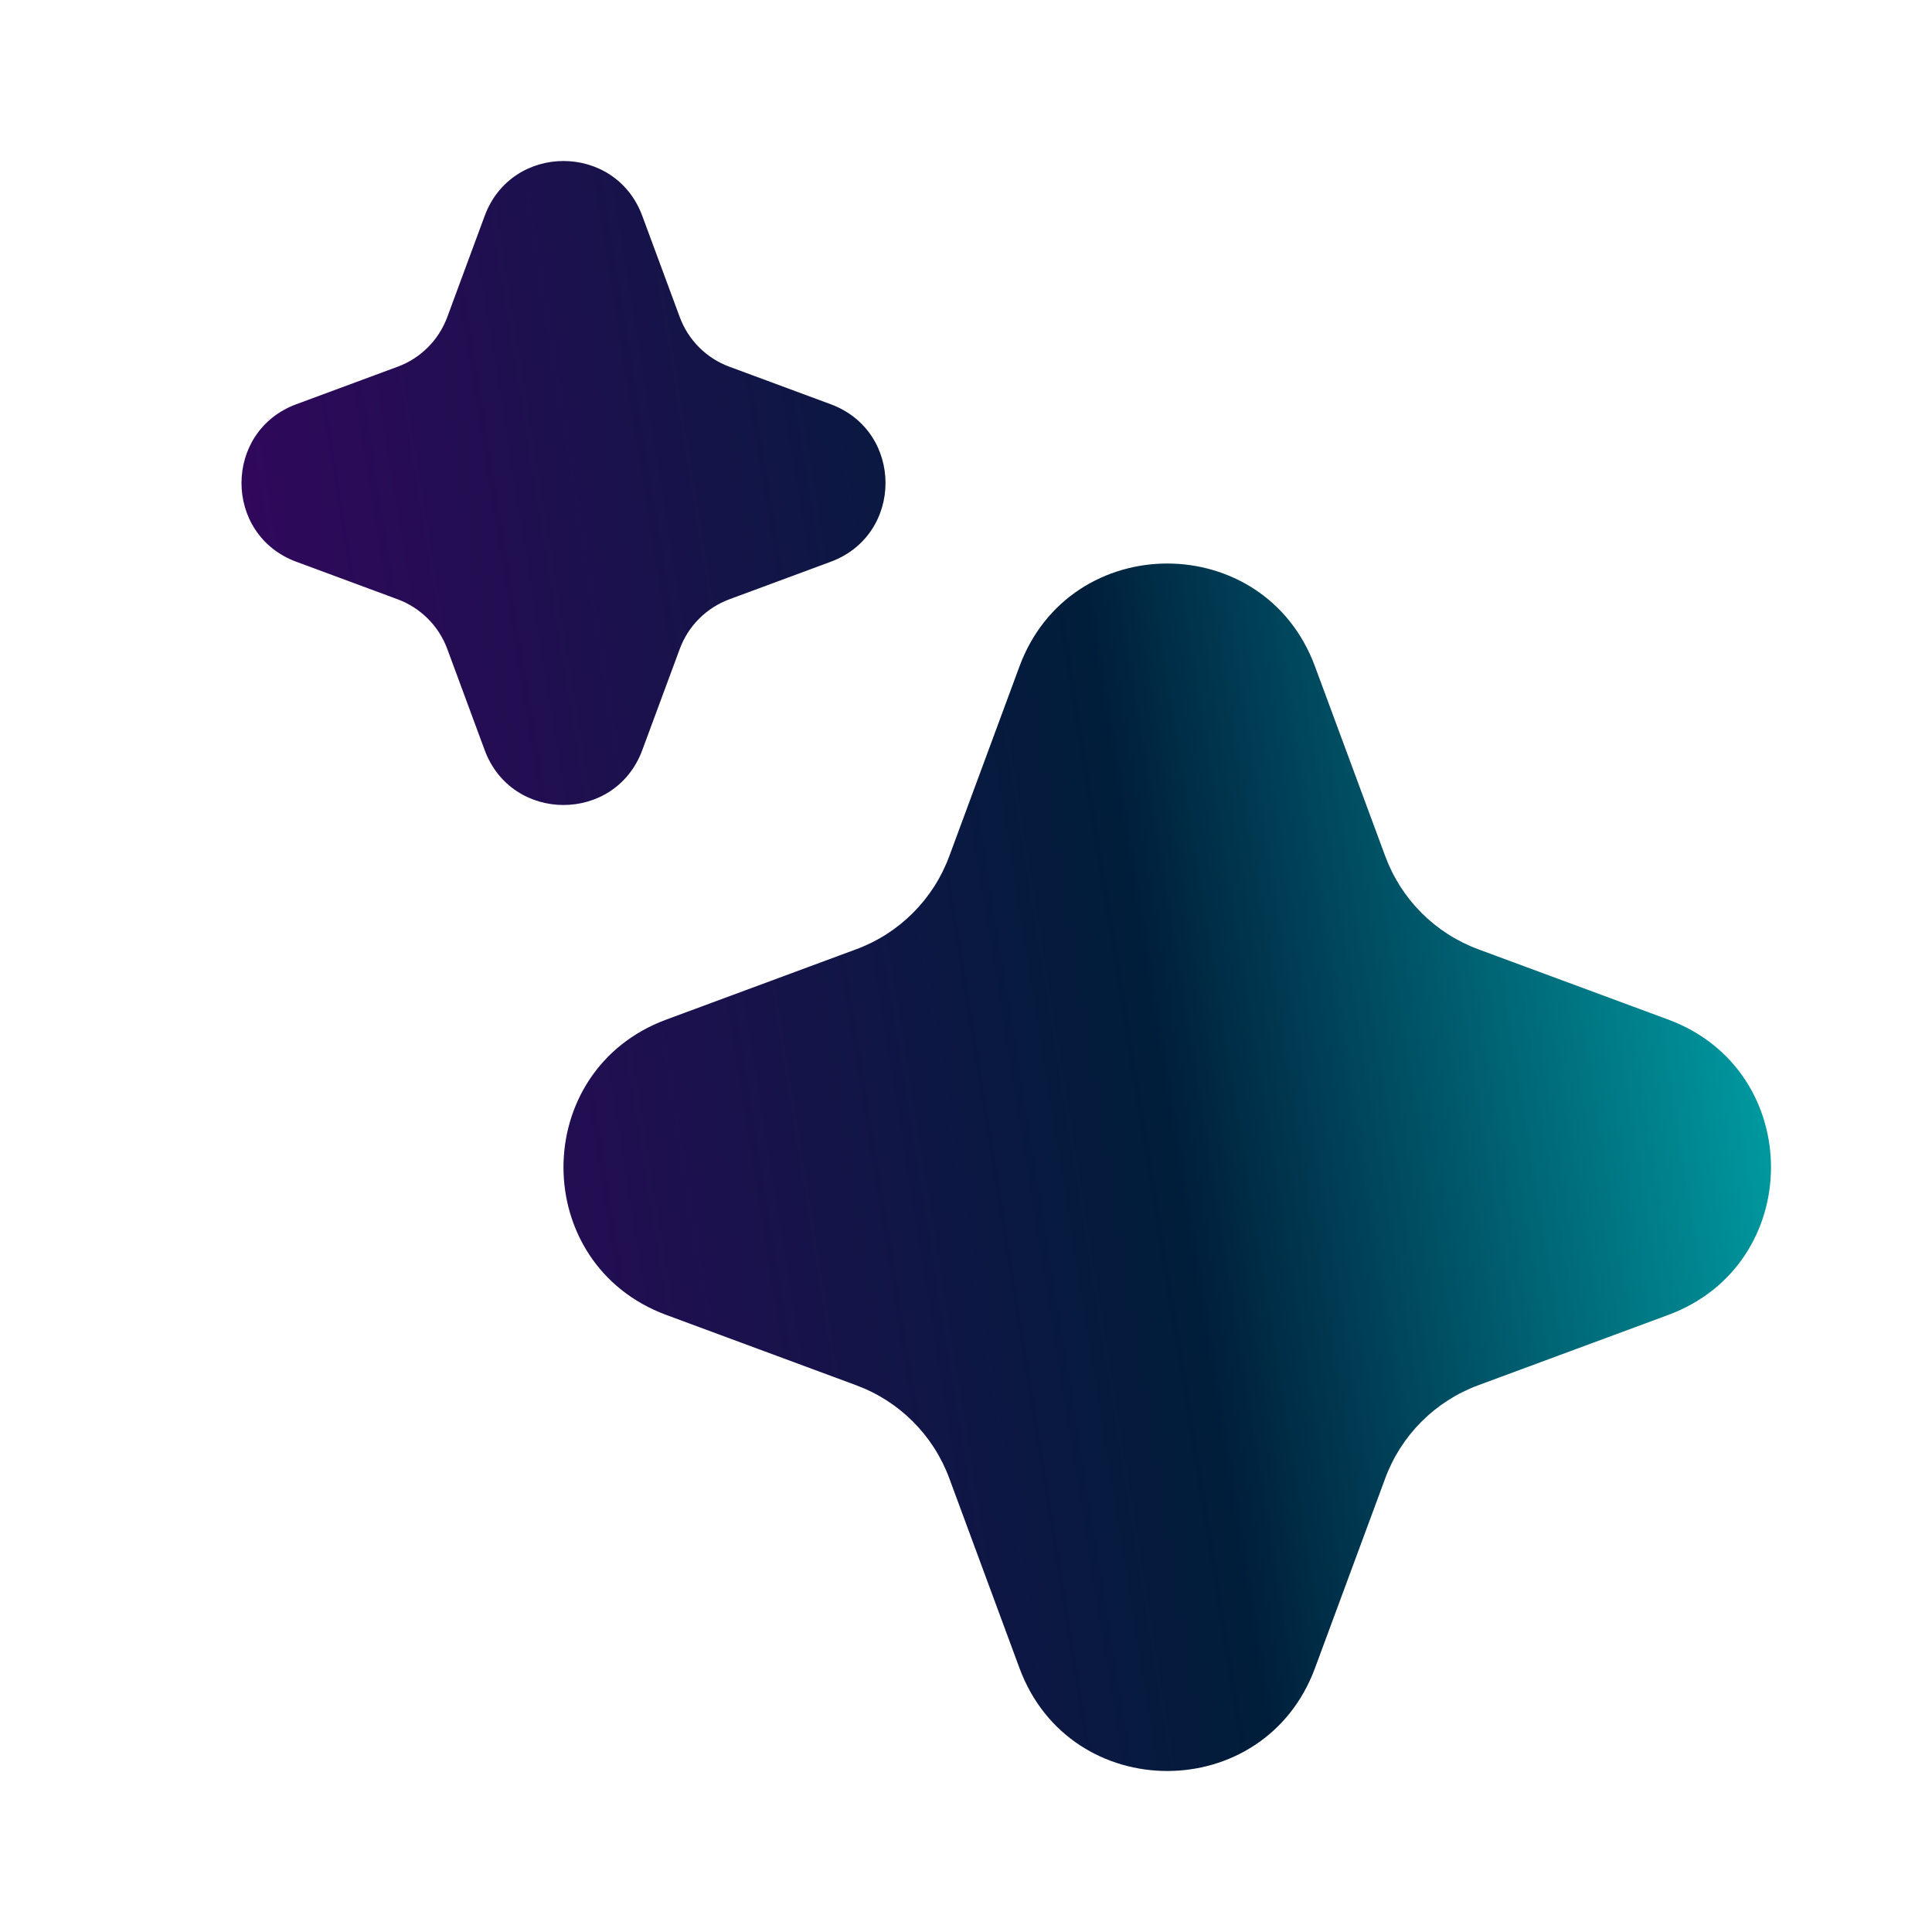
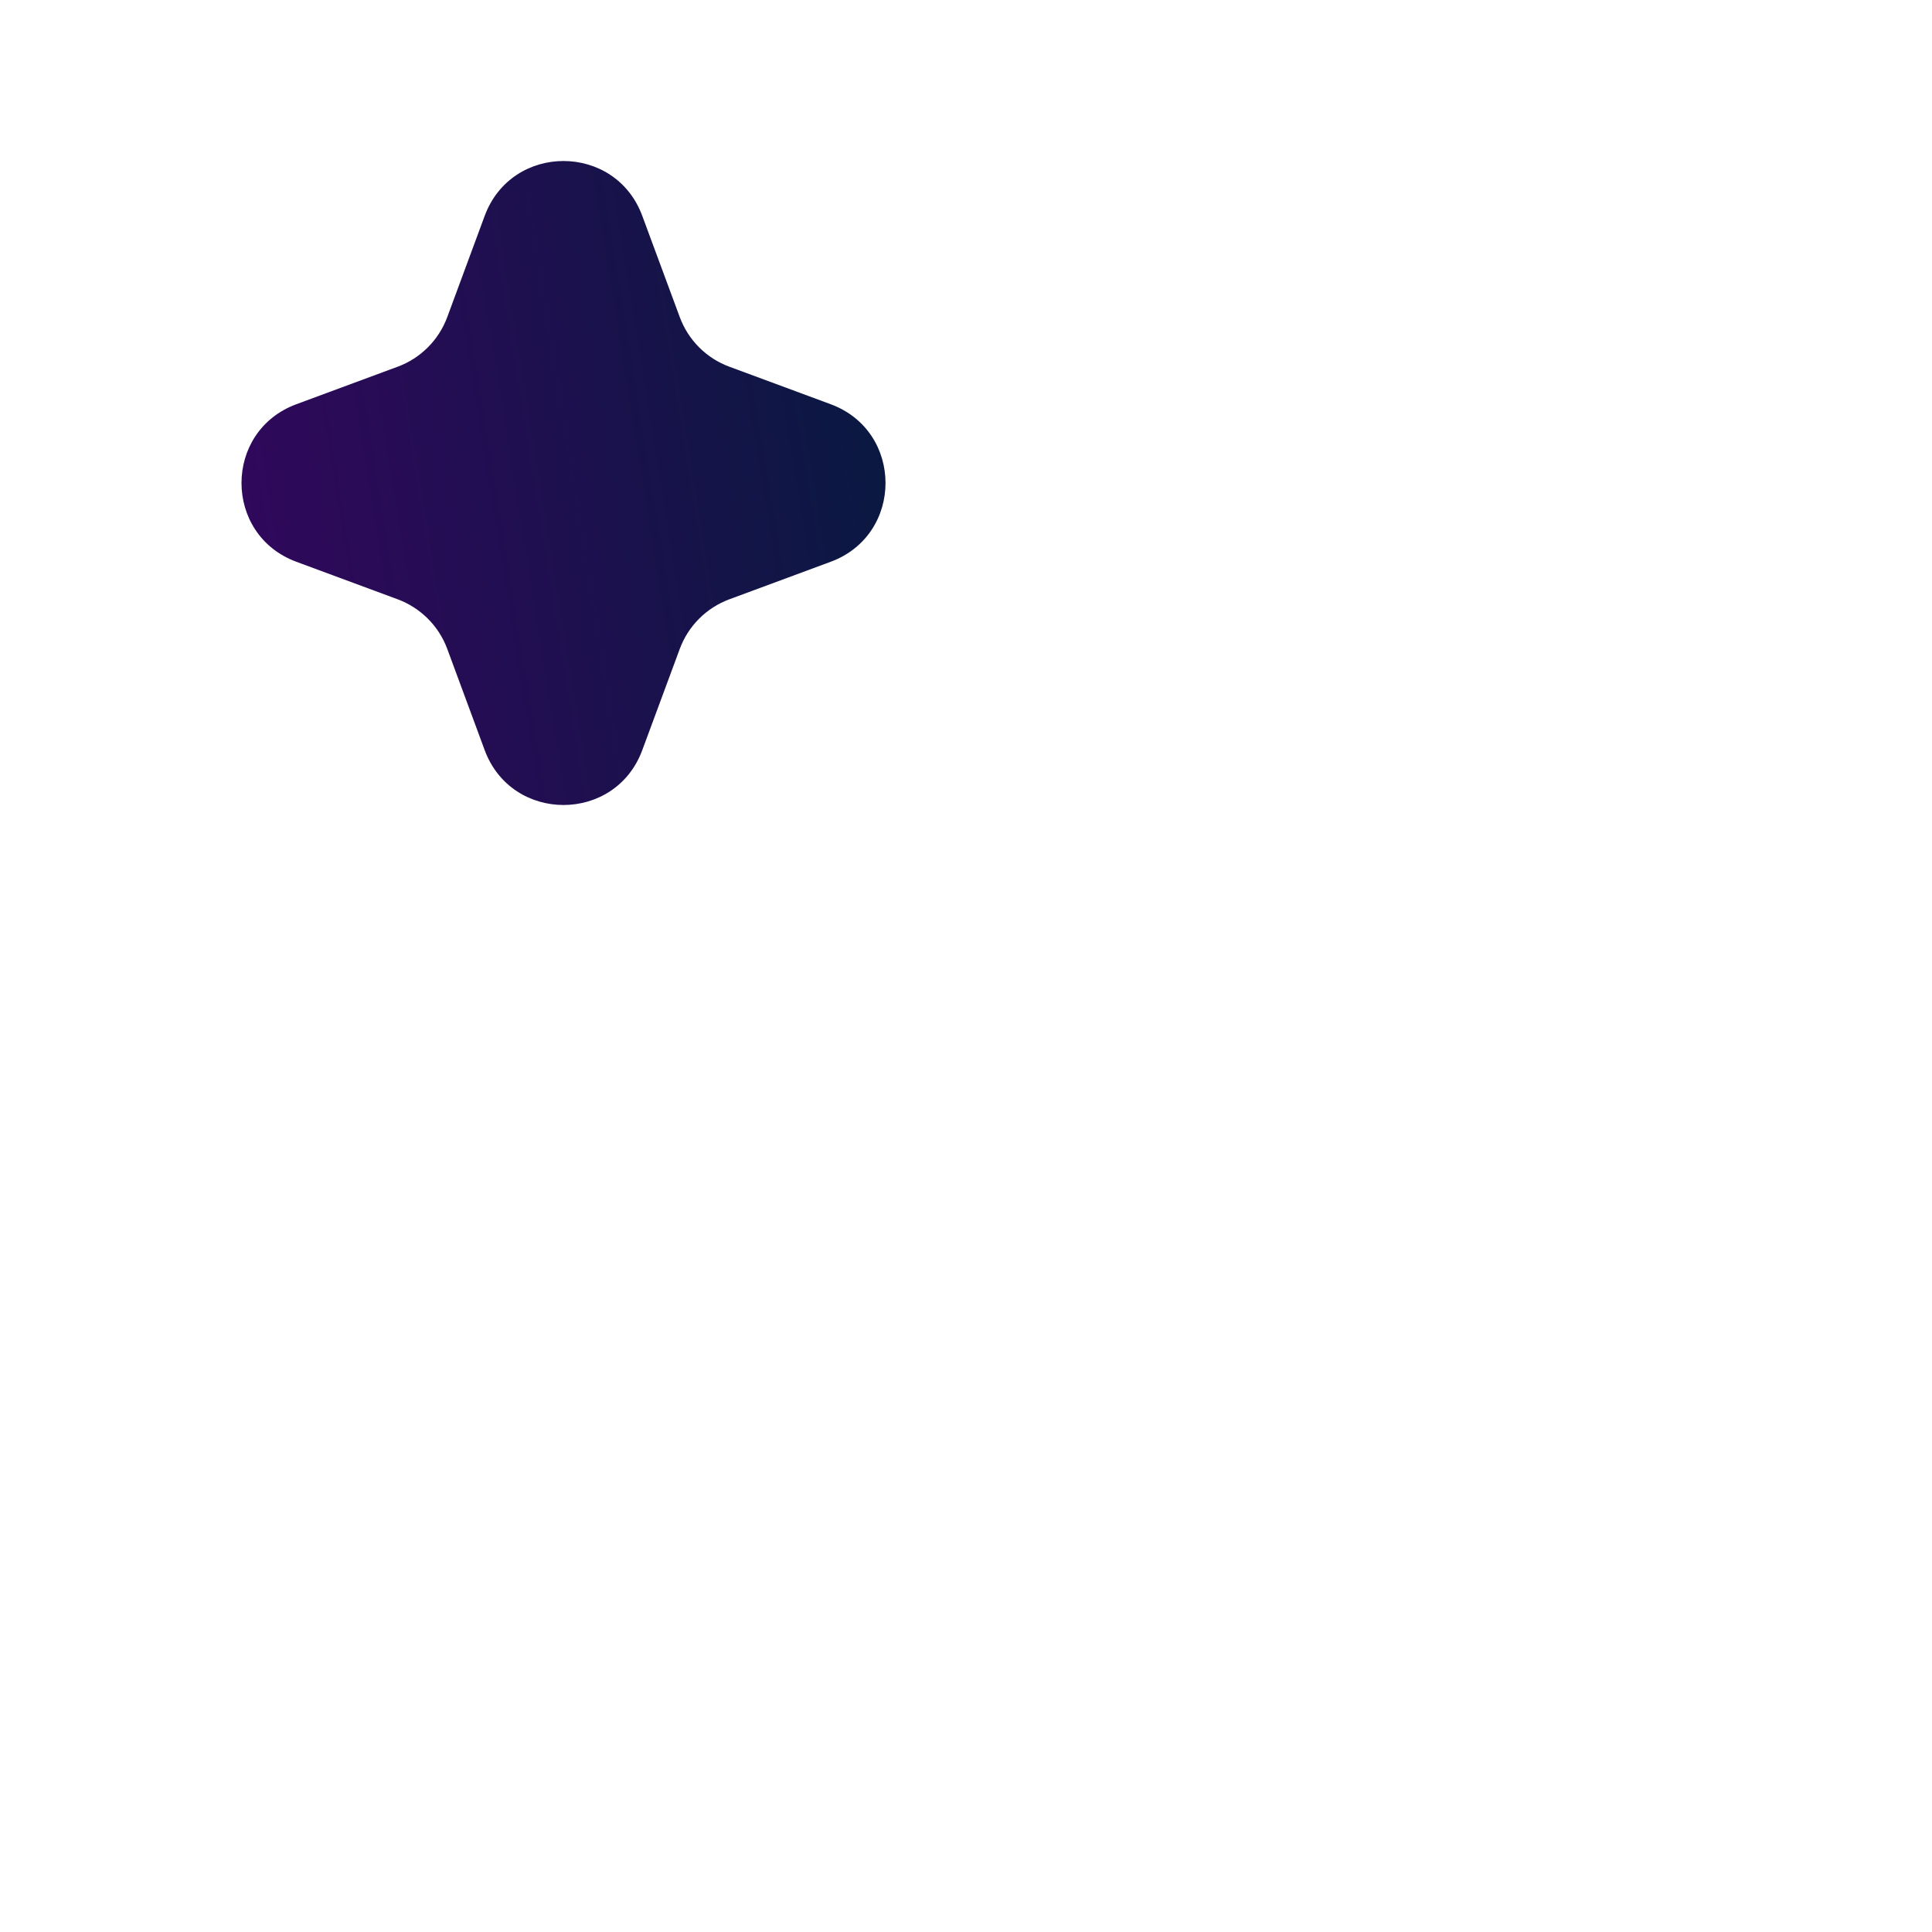
<svg xmlns="http://www.w3.org/2000/svg" width="32" height="32" viewBox="0 0 32 32" fill="none">
  <g id="iconixto/solid/AI">
    <g id="icon">
      <path d="M10.638 3.575C10.19 2.364 8.477 2.364 8.028 3.575L7.408 5.252C7.267 5.633 6.966 5.934 6.586 6.074L4.909 6.695C3.697 7.143 3.697 8.857 4.909 9.305L6.586 9.926C6.966 10.067 7.267 10.367 7.408 10.748L8.028 12.425C8.477 13.636 10.19 13.636 10.638 12.425L11.259 10.748C11.4 10.367 11.7 10.067 12.081 9.926L13.758 9.305C14.97 8.857 14.97 7.143 13.758 6.695L12.081 6.074C11.7 5.934 11.4 5.633 11.259 5.252L10.638 3.575Z" fill="url(#paint0_linear_13278_1782)" />
-       <path d="M21.78 11.037C20.94 8.766 17.727 8.766 16.886 11.037L15.723 14.181C15.459 14.896 14.896 15.459 14.181 15.723L11.037 16.887C8.765 17.727 8.765 20.94 11.037 21.78L14.181 22.944C14.896 23.208 15.459 23.771 15.723 24.485L16.886 27.63C17.727 29.901 20.94 29.901 21.78 27.63L22.944 24.485C23.208 23.771 23.771 23.208 24.485 22.944L27.63 21.78C29.901 20.94 29.901 17.727 27.63 16.887L24.485 15.723C23.771 15.459 23.208 14.896 22.944 14.181L21.78 11.037Z" fill="url(#paint1_linear_13278_1782)" />
    </g>
  </g>
  <defs>
    <linearGradient id="paint0_linear_13278_1782" x1="3.156" y1="31" x2="33.9" y2="26.05" gradientUnits="userSpaceOnUse">
      <stop stop-color="#400167" />
      <stop offset="0.575" stop-color="#001D3A" />
      <stop offset="1" stop-color="#00C3C2" />
    </linearGradient>
    <linearGradient id="paint1_linear_13278_1782" x1="3.156" y1="31" x2="33.9" y2="26.05" gradientUnits="userSpaceOnUse">
      <stop stop-color="#400167" />
      <stop offset="0.575" stop-color="#001D3A" />
      <stop offset="1" stop-color="#00C3C2" />
    </linearGradient>
  </defs>
</svg>